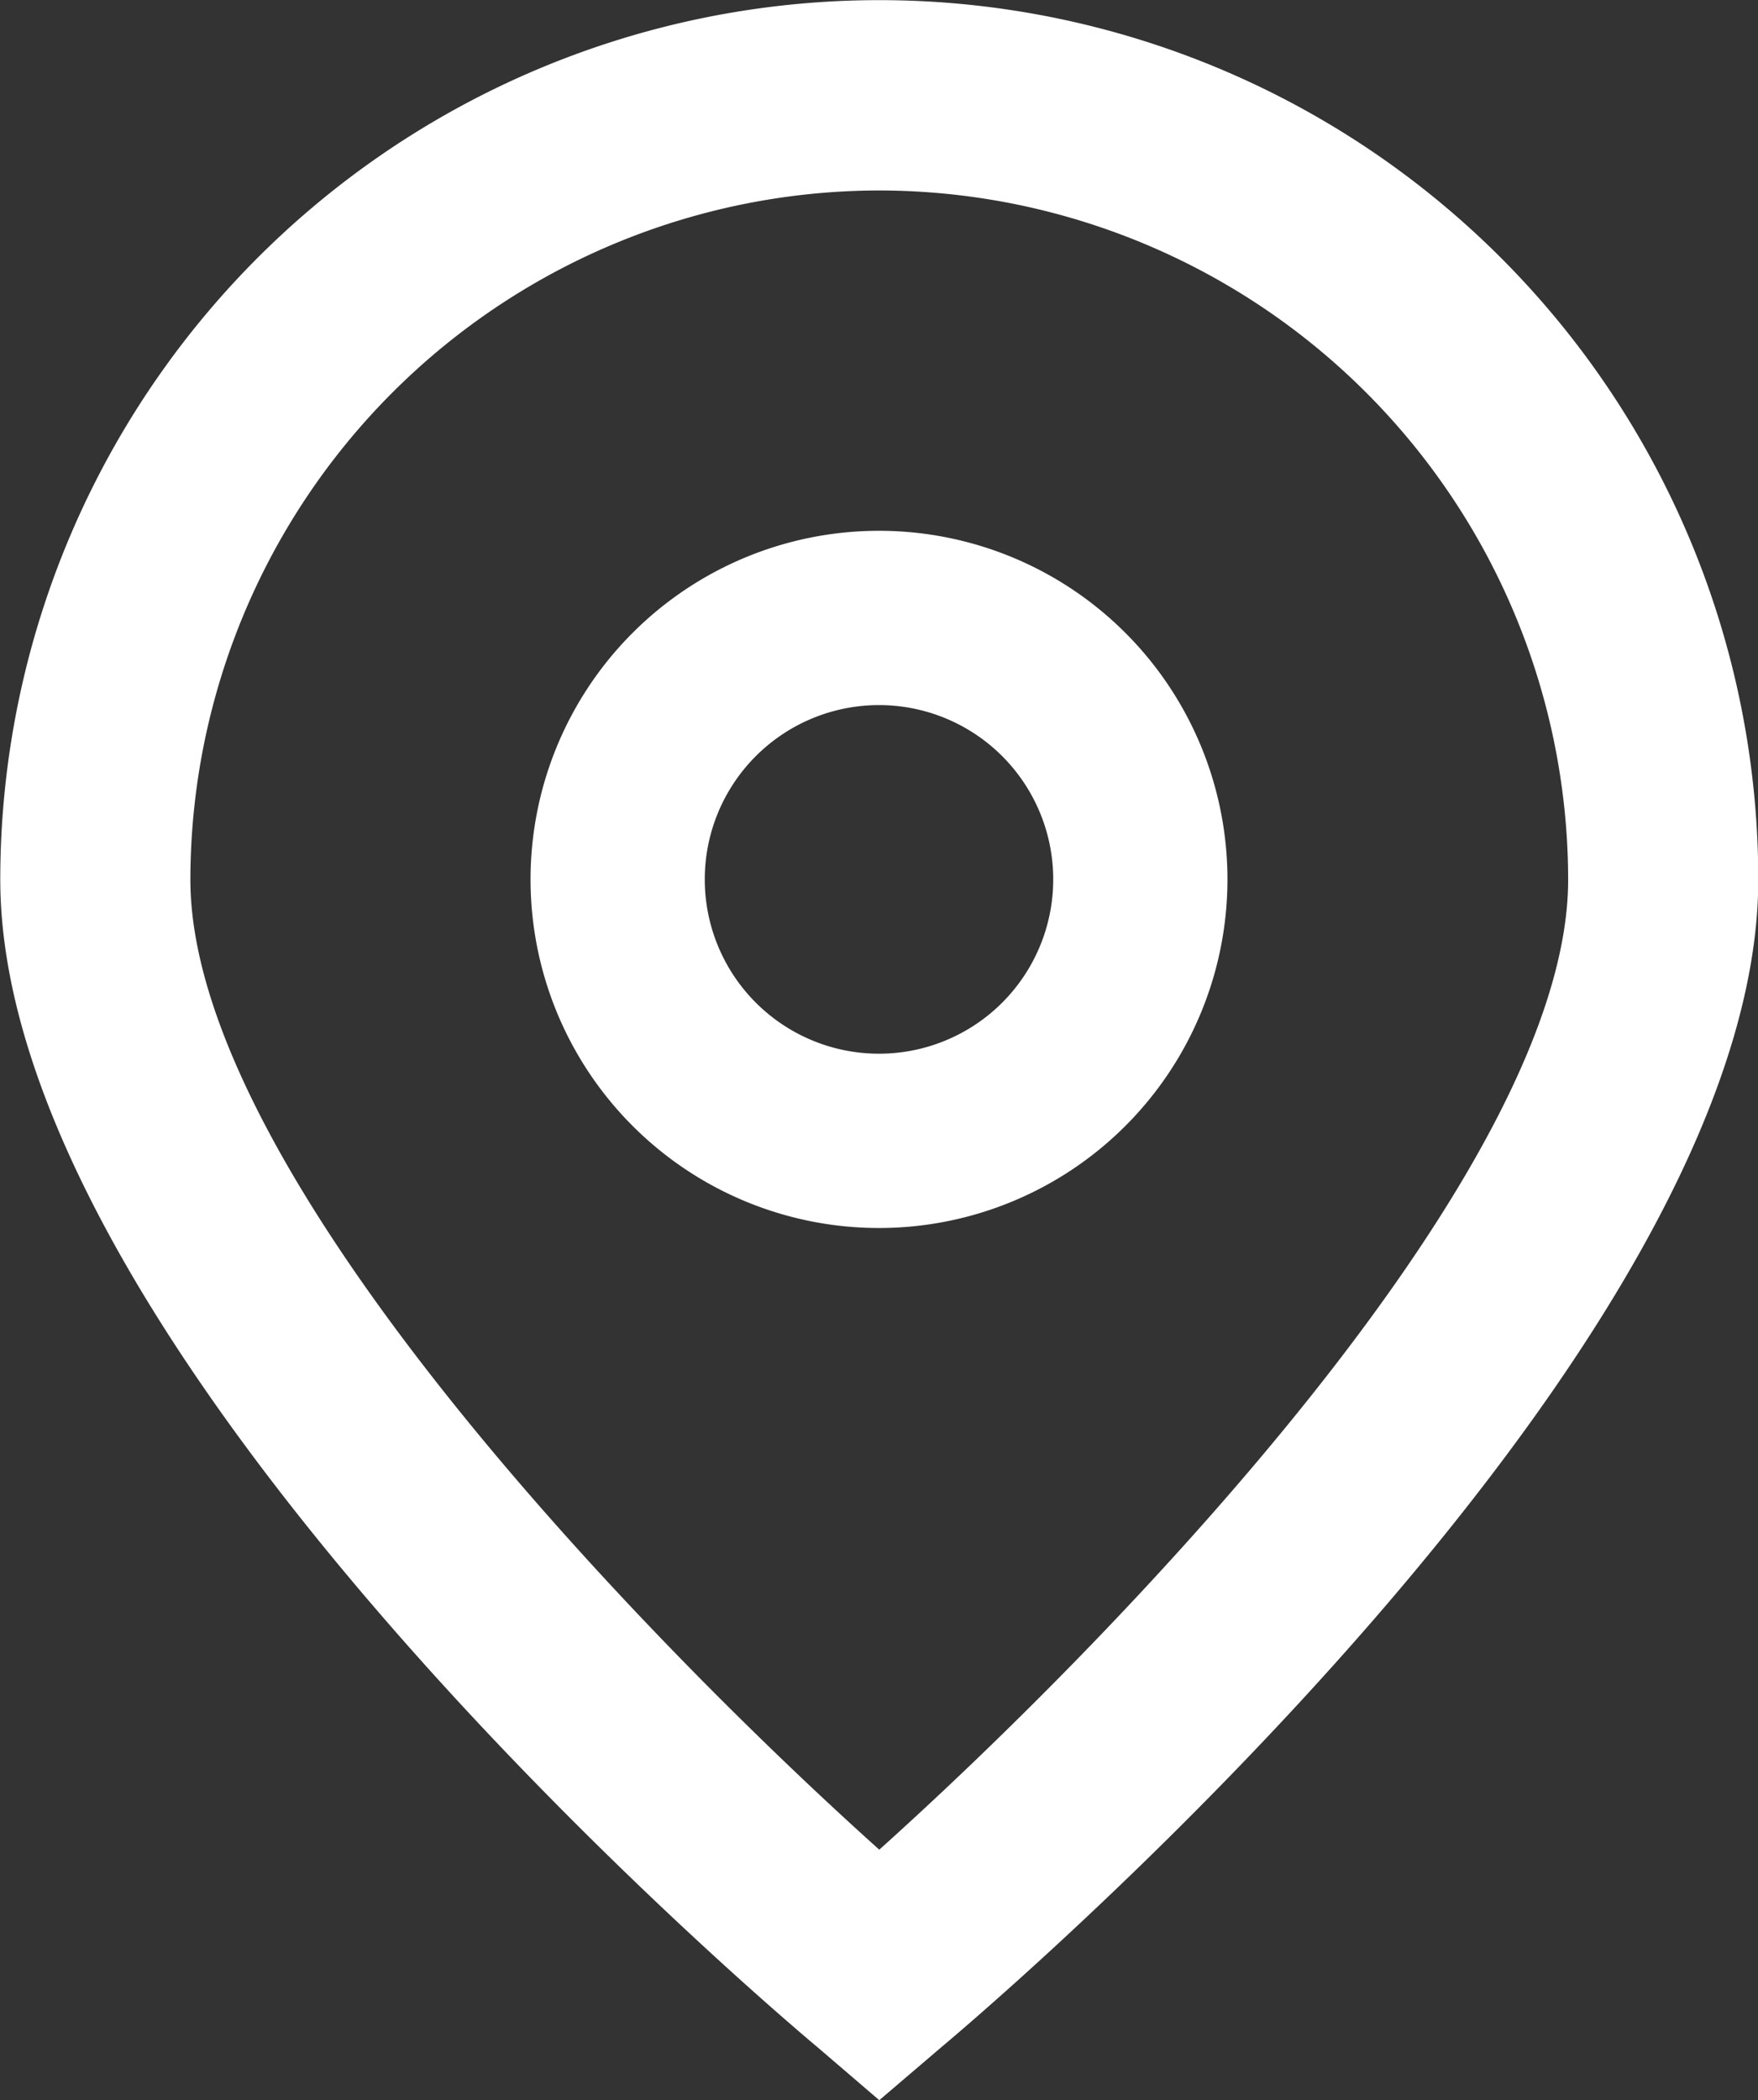
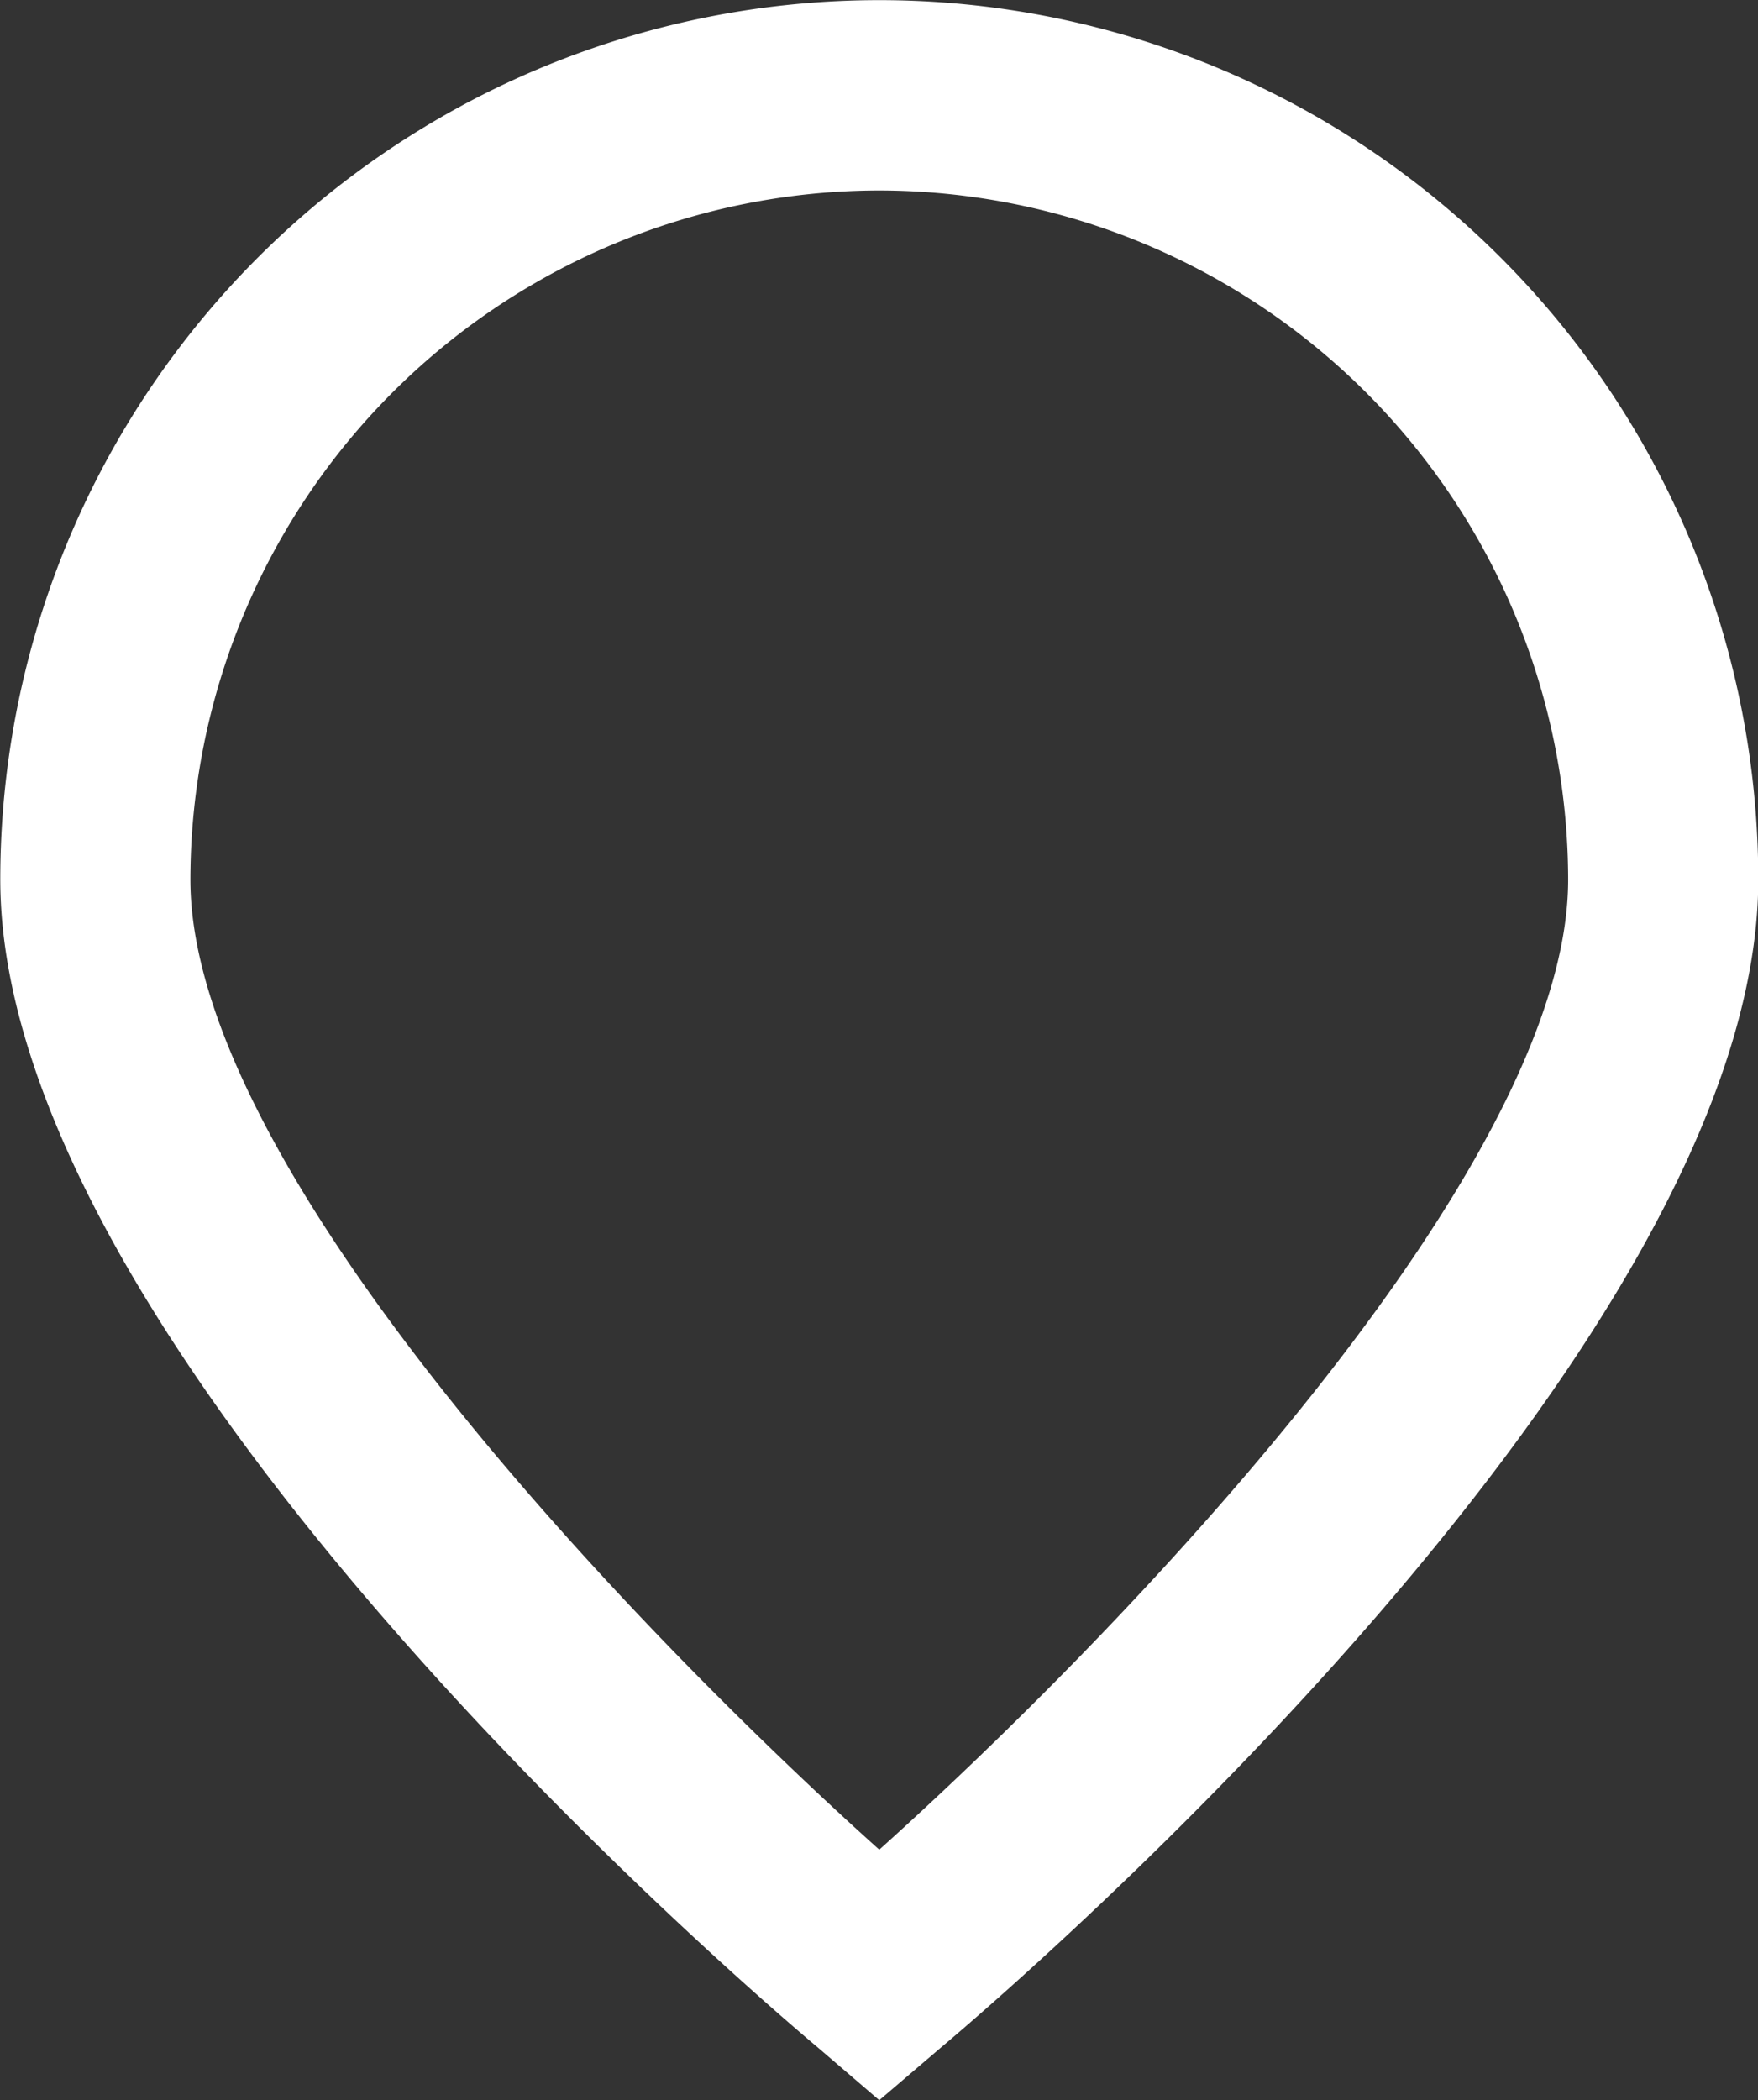
<svg xmlns="http://www.w3.org/2000/svg" width="12.946" height="15.459" viewBox="0 0 12.946 15.459">
  <rect x="0" y="0" width="12.946" height="15.459" fill="#333333" stroke="none" />
  <g id="_01_align_center" transform="translate(-40.725 -0.198)">
    <path id="Caminho_18436" data-name="Caminho 18436" d="M47.2,15.657l-.449-.385c-.619-.518-6.024-5.186-6.024-8.6a6.473,6.473,0,1,1,12.946,0c0,3.415-5.405,8.083-6.022,8.6ZM47.2,1.6a5.079,5.079,0,0,0-5.073,5.073c0,2.145,3.325,5.572,5.073,7.14,1.748-1.569,5.073-5,5.073-7.14A5.079,5.079,0,0,0,47.2,1.6Z" transform="translate(0 0)" fill="#fff" />
-     <path id="Caminho_18437" data-name="Caminho 18437" d="M172.692,134.731a2.566,2.566,0,1,1,2.566-2.566A2.566,2.566,0,0,1,172.692,134.731Zm0-3.849a1.283,1.283,0,1,0,1.283,1.283A1.283,1.283,0,0,0,172.692,130.882Z" transform="translate(-125.494 -125.494)" fill="#fff" />
  </g>
</svg>